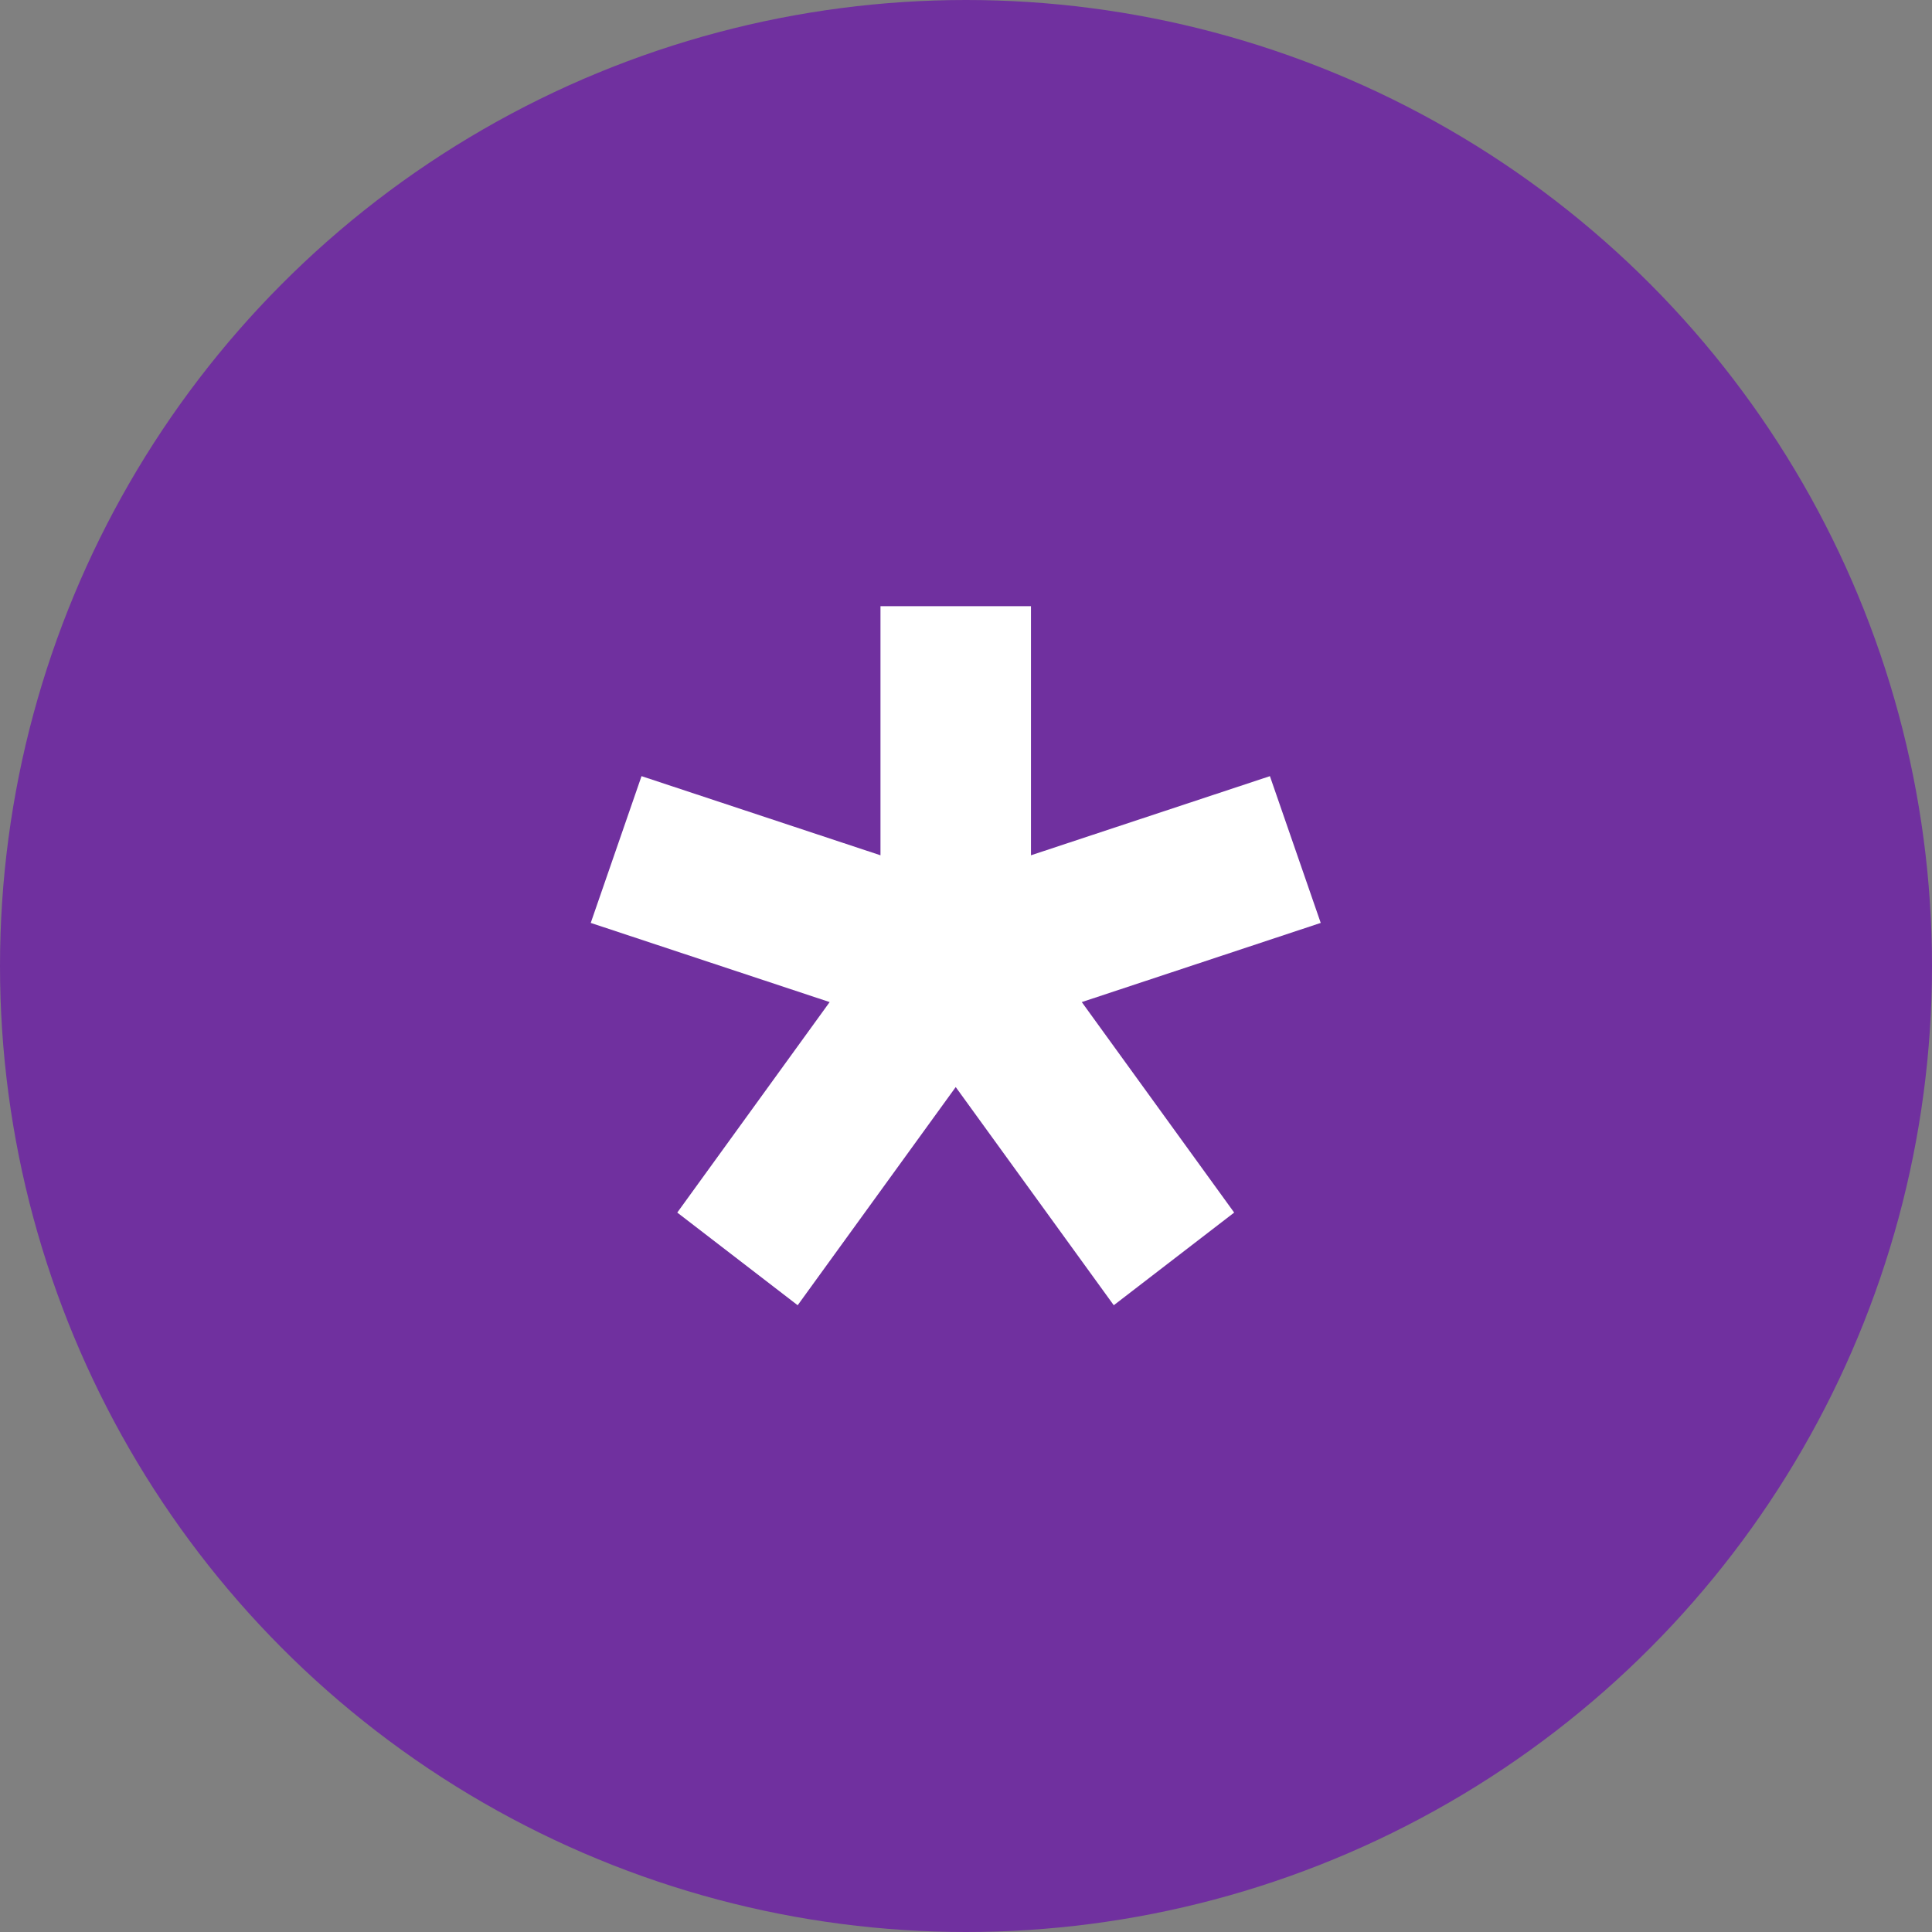
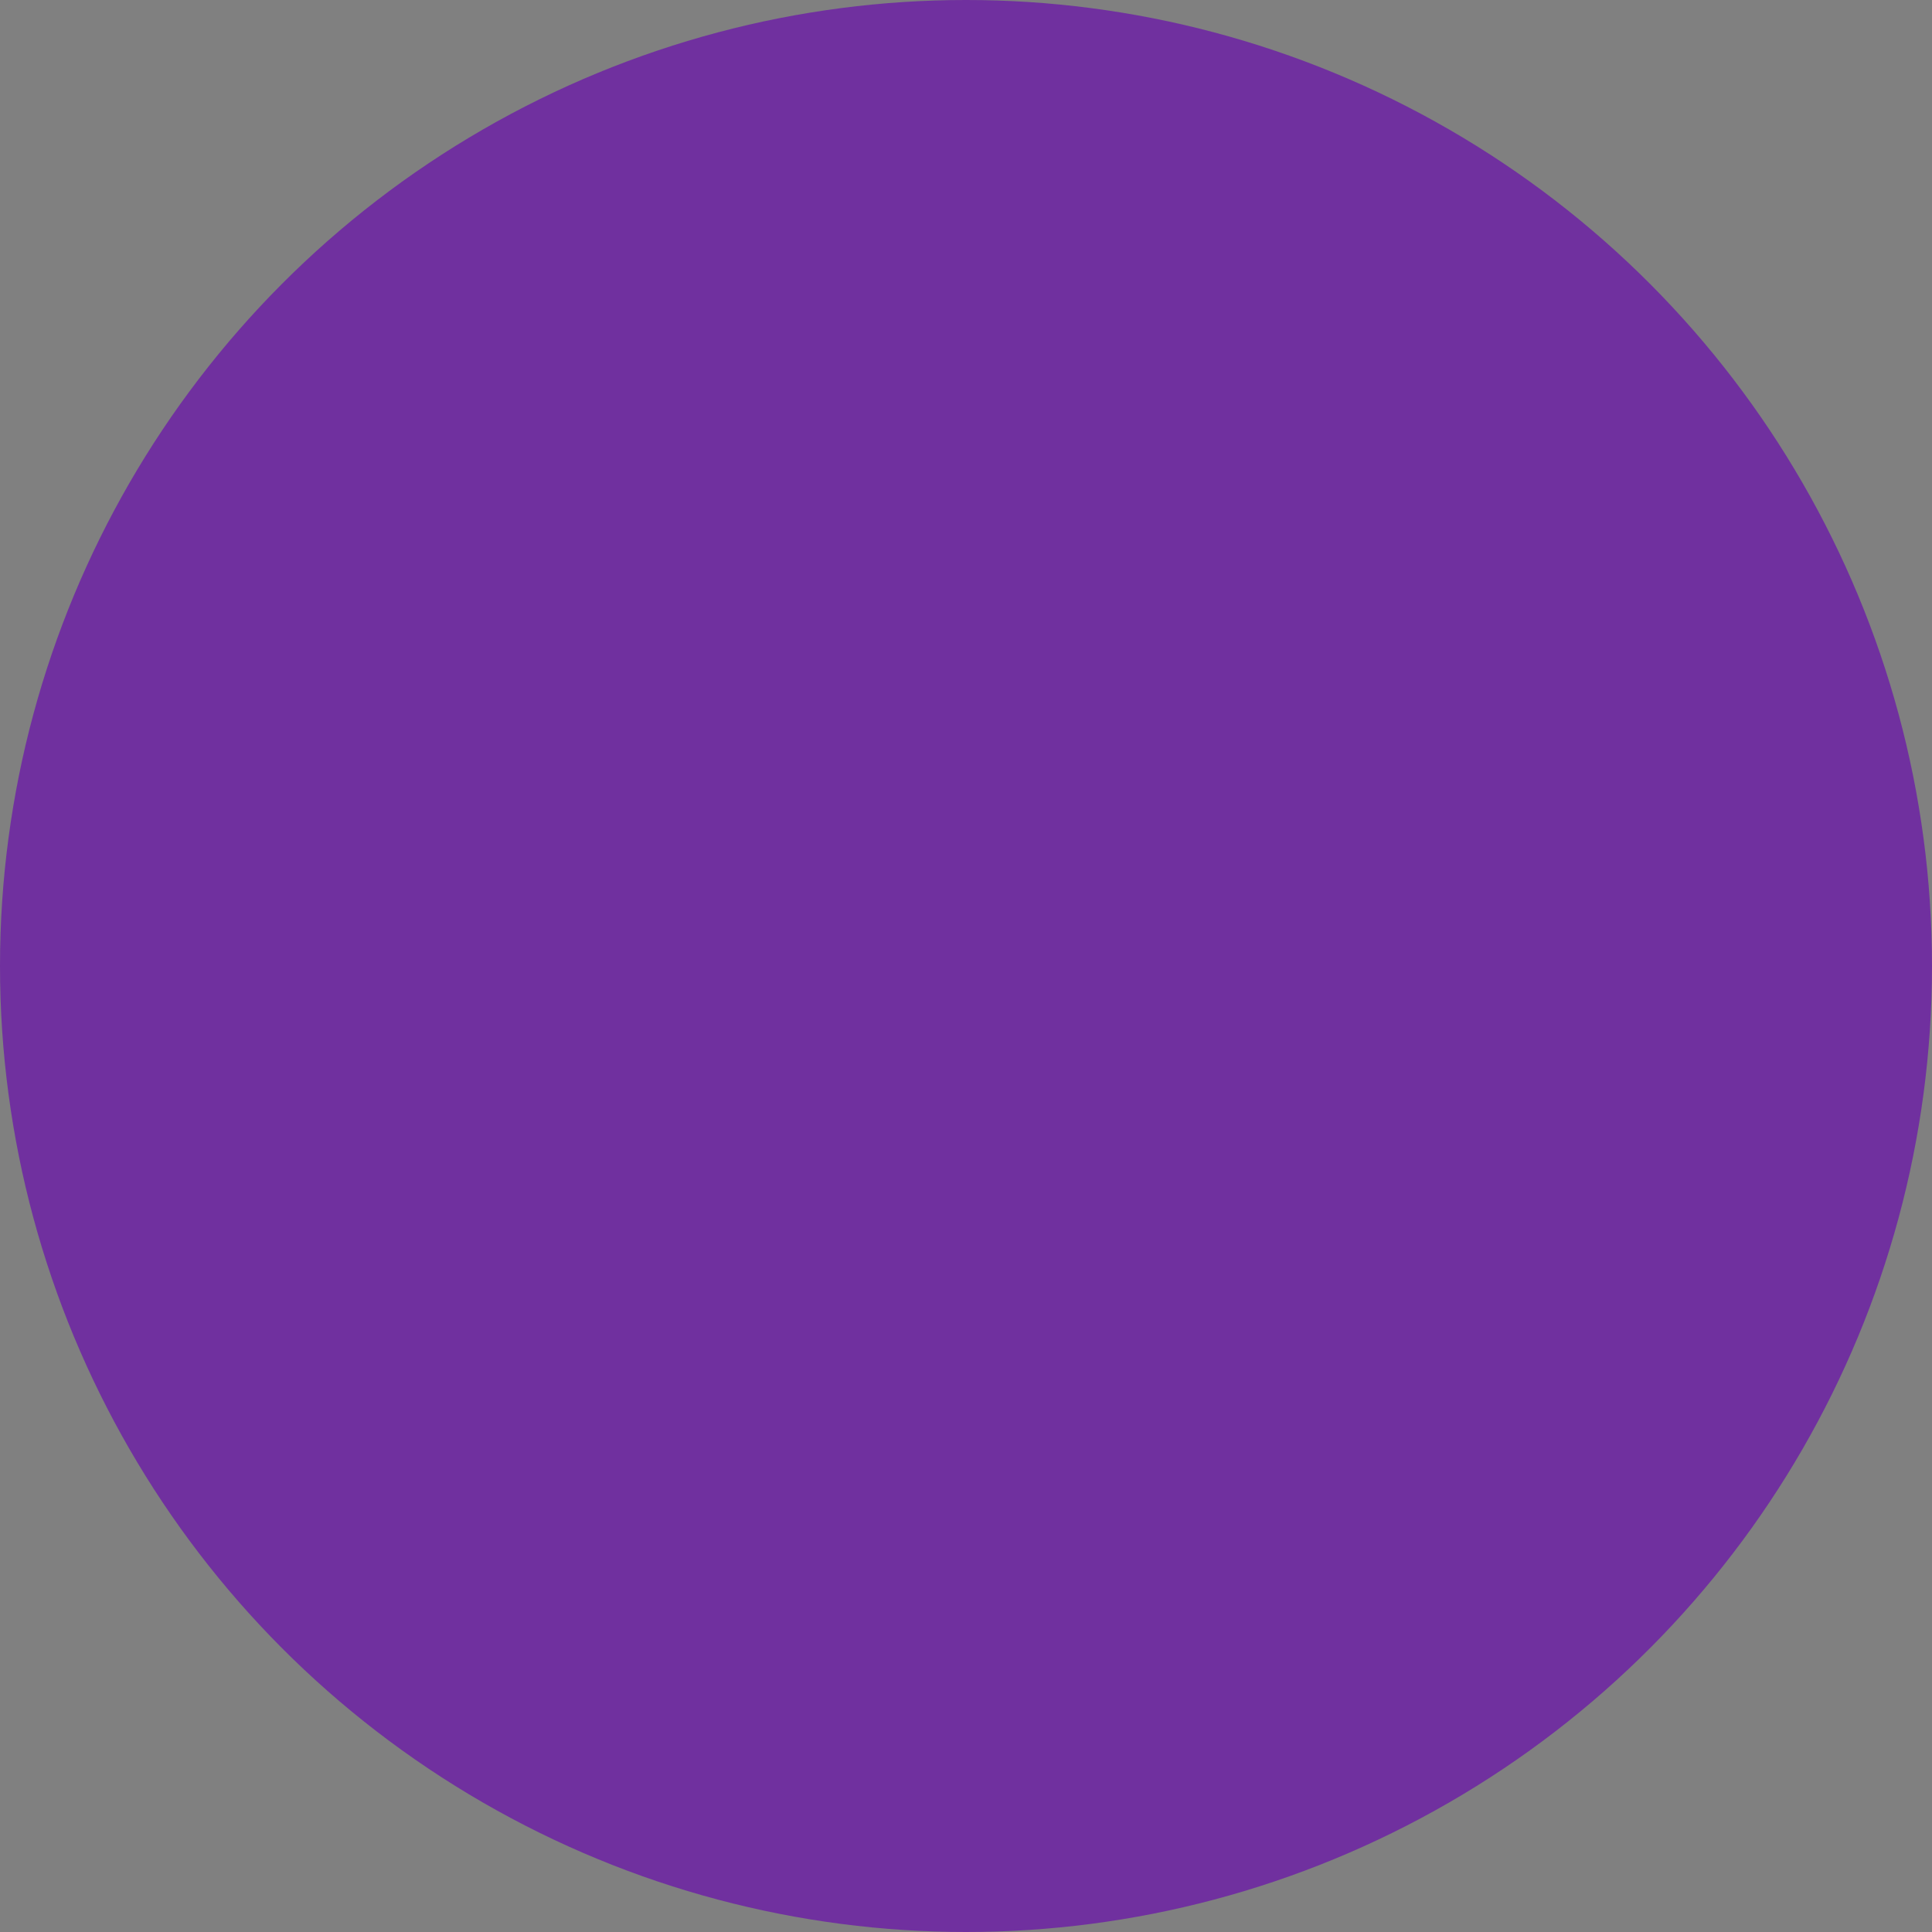
<svg xmlns="http://www.w3.org/2000/svg" width="56" height="56" viewBox="0 0 56 56" fill="none">
  <rect x="0" y="0" width="56" height="56" fill="#808080" stroke="none" />
  <g clip-path="url(#clip0_127_12378)">
    <circle cx="28" cy="28" r="28" fill="#70309F" />
-     <path d="M18.595 22.497L17.123 26.751L24.048 29.046L19.631 35.147L23.121 37.833L27.702 31.509L32.283 37.833L35.773 35.147L31.356 29.046L38.282 26.751L36.809 22.497L29.883 24.791V17.571H25.521V24.791L18.595 22.497Z" fill="white" />
  </g>
  <defs>
    <clipPath id="clip0_127_12378">
      <rect width="56" height="56" fill="white" />
    </clipPath>
  </defs>
</svg>